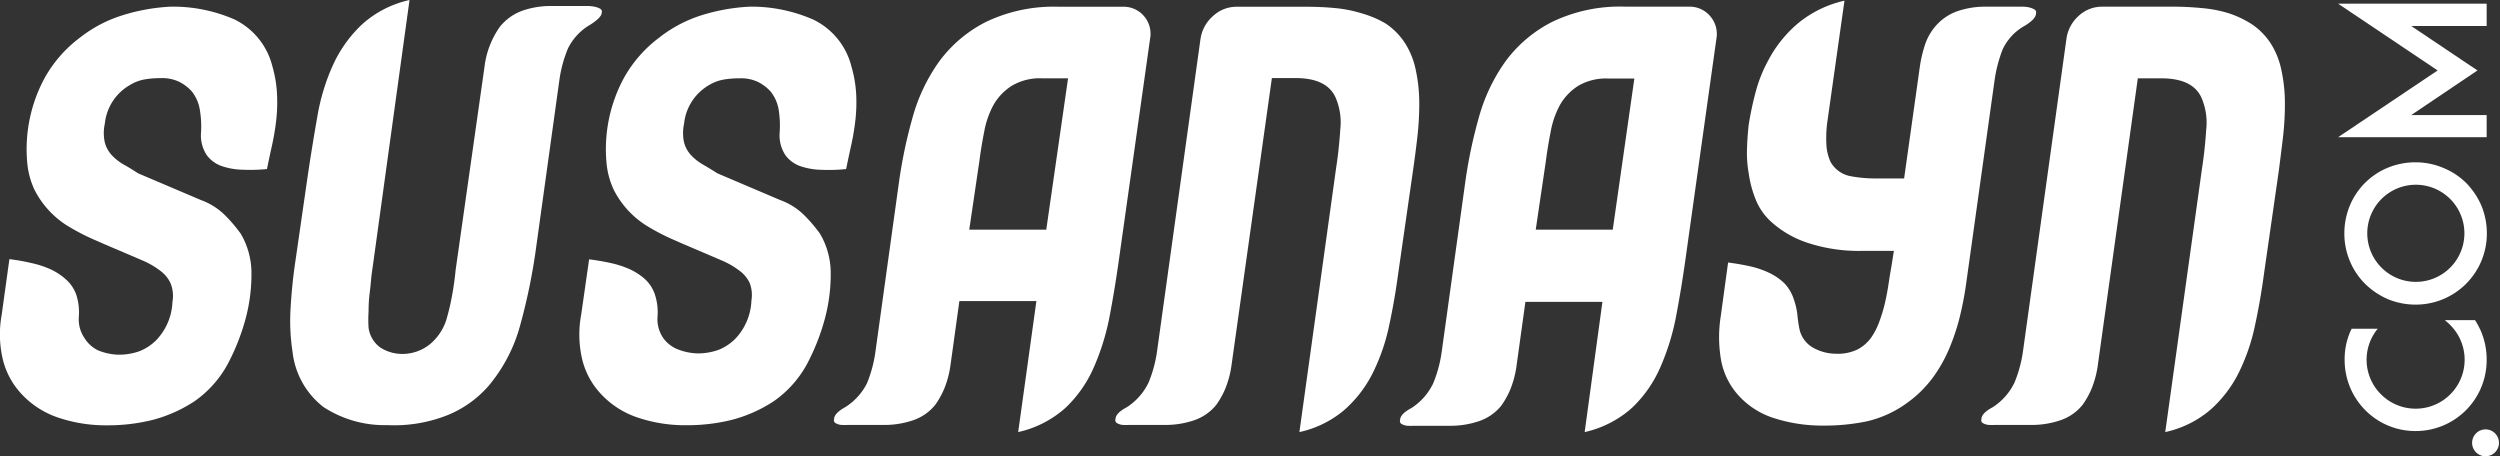
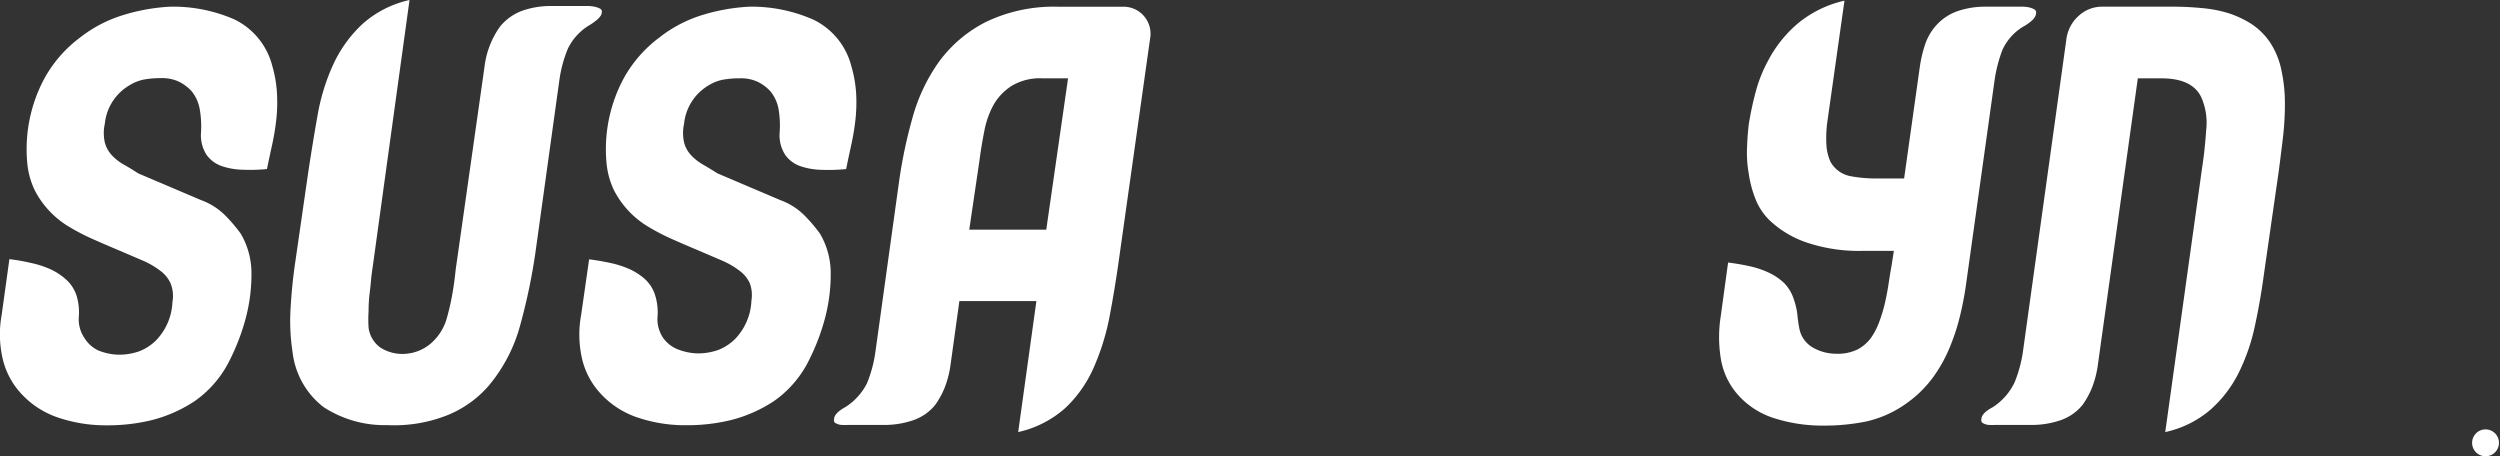
<svg xmlns="http://www.w3.org/2000/svg" viewBox="0 0 266.16 48.57">
  <rect x="0" y="0" width="266.16" height="48.57" fill="#333333" stroke="none" />
  <defs>
    <style>.cls-1{fill:#fff;}</style>
  </defs>
  <title>logo-susanayn</title>
  <g id="Layer_2" data-name="Layer 2">
    <g id="Layer_1-2" data-name="Layer 1">
      <path class="cls-1" d="M29,7.06a7.58,7.58,0,0,0-4.06-5A16.32,16.32,0,0,0,18.15.71,20.54,20.54,0,0,0,13,1.64,14.08,14.08,0,0,0,8.52,4a13.68,13.68,0,0,0-3.71,4.2,15.91,15.91,0,0,0-1.92,9,8.58,8.58,0,0,0,.78,3,9.68,9.68,0,0,0,3.78,4,22.73,22.73,0,0,0,2.42,1.25q1.35.6,2.71,1.17l2.57,1.1a8.75,8.75,0,0,1,2,1.17,3.42,3.42,0,0,1,1,1.25,3.6,3.6,0,0,1,.21,2,6.25,6.25,0,0,1-1.71,4.06,5.31,5.31,0,0,1-1.75,1.17,6.4,6.4,0,0,1-2.39.39,6.25,6.25,0,0,1-2.07-.46A3.48,3.48,0,0,1,9,36a3.54,3.54,0,0,1-.61-2.24,6.09,6.09,0,0,0-.25-2.32A3.92,3.92,0,0,0,7,29.73a6.55,6.55,0,0,0-1.64-1.07A10.18,10.18,0,0,0,3.32,28Q2.18,27.73,1,27.59L.18,33.51a11.56,11.56,0,0,0,.14,4.83,8.2,8.2,0,0,0,1.93,3.56,9.39,9.39,0,0,0,3.92,2.55,15.8,15.8,0,0,0,5.28.83,19.59,19.59,0,0,0,4.78-.57,15,15,0,0,0,4.49-2,11.54,11.54,0,0,0,3.49-3.89A23.23,23.23,0,0,0,26.13,34a18.33,18.33,0,0,0,.64-5.06,8.26,8.26,0,0,0-1.14-4.06,16,16,0,0,0-1.71-2,7,7,0,0,0-2.5-1.57l-6.7-2.85c-.52-.33-1-.64-1.53-.93a5.47,5.47,0,0,1-1.28-1,3.17,3.17,0,0,1-.75-1.36,4.64,4.64,0,0,1,0-2,5.37,5.37,0,0,1,2.71-4.14,4.48,4.48,0,0,1,1.5-.57,9.69,9.69,0,0,1,1.71-.14,4.22,4.22,0,0,1,2,.39,4.61,4.61,0,0,1,1.32,1,4.18,4.18,0,0,1,.86,1.89,10.66,10.66,0,0,1,.14,2.53A3.84,3.84,0,0,0,22,16.5a3.34,3.34,0,0,0,1.6,1.18,7.39,7.39,0,0,0,2.28.39A18.4,18.4,0,0,0,28.42,18q.28-1.35.57-2.67a26,26,0,0,0,.43-2.64,17.17,17.17,0,0,0,.07-2.71A13,13,0,0,0,29,7.06Z" />
      <path class="cls-1" d="M64.06,1.35a.35.35,0,0,0-.18-.43,2,2,0,0,0-.61-.21,3.62,3.62,0,0,0-.71-.07H58.71a9.14,9.14,0,0,0-3.1.5,5.46,5.46,0,0,0-2.39,1.71,9.26,9.26,0,0,0-1.64,4.28l-3.07,21.6q-.14,1.43-.39,2.78a25.44,25.44,0,0,1-.61,2.57,5.56,5.56,0,0,1-1.78,2.6,4.67,4.67,0,0,1-3,1,4.3,4.3,0,0,1-2.28-.71,3.11,3.11,0,0,1-1.21-2.07,13.6,13.6,0,0,1,0-1.75q0-1,.11-1.89t.18-1.75c.07-.55.13-1,.18-1.32L43.6,0a11.15,11.15,0,0,0-5.06,2.6,13.81,13.81,0,0,0-3.07,4.28,22.11,22.11,0,0,0-1.67,5.45q-.53,3-1,6.13l-1.36,9.41q-.36,2.42-.5,4.92a21.59,21.59,0,0,0,.21,4.7,8.62,8.62,0,0,0,3.31,5.86,11.93,11.93,0,0,0,6.81,1.91,15.3,15.3,0,0,0,6.42-1.08A11.53,11.53,0,0,0,52,41.1a16.84,16.84,0,0,0,3.42-6.62,62.17,62.17,0,0,0,1.64-8l2.5-18a13.68,13.68,0,0,1,.89-3.28,5.91,5.91,0,0,1,2.39-2.57Q64.06,1.85,64.06,1.35Z" />
      <path class="cls-1" d="M85.59,22.88a7,7,0,0,0-2.5-1.57l-6.7-2.85q-.79-.5-1.53-.93a5.47,5.47,0,0,1-1.28-1,3.17,3.17,0,0,1-.75-1.36,4.64,4.64,0,0,1,0-2,5.37,5.37,0,0,1,2.71-4.14A4.48,4.48,0,0,1,77,8.48a9.69,9.69,0,0,1,1.71-.14,4.22,4.22,0,0,1,2,.39,4.61,4.61,0,0,1,1.32,1,4.18,4.18,0,0,1,.86,1.89A10.66,10.66,0,0,1,83,14.19a3.84,3.84,0,0,0,.61,2.32,3.34,3.34,0,0,0,1.6,1.18,7.39,7.39,0,0,0,2.28.39A18.4,18.4,0,0,0,90.08,18q.28-1.35.57-2.67a26,26,0,0,0,.43-2.64,17.17,17.17,0,0,0,.07-2.71,13,13,0,0,0-.5-2.89,7.58,7.58,0,0,0-4.06-5A16.32,16.32,0,0,0,79.81.71a20.54,20.54,0,0,0-5.17.93A14.08,14.08,0,0,0,70.19,4a13.67,13.67,0,0,0-3.71,4.2,15.91,15.91,0,0,0-1.92,9,8.58,8.58,0,0,0,.78,3,9.68,9.68,0,0,0,3.78,4,22.73,22.73,0,0,0,2.42,1.25q1.35.6,2.71,1.17l2.57,1.1a8.75,8.75,0,0,1,2,1.17,3.42,3.42,0,0,1,1,1.25A3.6,3.6,0,0,1,80,32a6.25,6.25,0,0,1-1.71,4.06,5.31,5.31,0,0,1-1.75,1.17,6.4,6.4,0,0,1-2.39.39,6.24,6.24,0,0,1-2.07-.46A3.48,3.48,0,0,1,70.62,36,3.54,3.54,0,0,1,70,33.76a6.09,6.09,0,0,0-.25-2.32,3.92,3.92,0,0,0-1.07-1.71,6.55,6.55,0,0,0-1.64-1.07A10.18,10.18,0,0,0,65,28q-1.14-.25-2.28-.39l-.85,5.92A11.56,11.56,0,0,0,62,38.33a8.2,8.2,0,0,0,1.93,3.56,9.39,9.39,0,0,0,3.92,2.55,15.8,15.8,0,0,0,5.28.83,19.59,19.59,0,0,0,4.78-.57,15,15,0,0,0,4.49-2,11.54,11.54,0,0,0,3.49-3.89A23.23,23.23,0,0,0,87.8,34a18.33,18.33,0,0,0,.64-5.06,8.26,8.26,0,0,0-1.14-4.06A16,16,0,0,0,85.59,22.88Z" />
      <path class="cls-1" d="M122.44,4.14a2.89,2.89,0,0,0-.64-2.42,2.85,2.85,0,0,0-2.28-1h-6.77A16.68,16.68,0,0,0,105,2.32a14.07,14.07,0,0,0-5,4.21,18.9,18.9,0,0,0-2.85,6,51.32,51.32,0,0,0-1.46,7l-2.5,18a13.77,13.77,0,0,1-.89,3.28A6.42,6.42,0,0,1,90,43.34Q88.8,44,88.8,44.63a.35.35,0,0,0,.18.43,1.5,1.5,0,0,0,.61.18,7,7,0,0,0,.71,0h3.78a9.43,9.43,0,0,0,3.14-.5,5.15,5.15,0,0,0,2.35-1.64,8.76,8.76,0,0,0,1-1.82,10.55,10.55,0,0,0,.64-2.53l.93-6.7h8.2L108.4,46a11.17,11.17,0,0,0,5.06-2.6,13.24,13.24,0,0,0,3-4.31,25.28,25.28,0,0,0,1.68-5.45q.57-3,1-6.1ZM111.39,24.45h-8.2l1.07-7.24q.21-1.63.53-3.23a9.35,9.35,0,0,1,1-2.84,5.82,5.82,0,0,1,1.92-2A5.85,5.85,0,0,1,111,8.34h2.71Z" />
-       <path class="cls-1" d="M150.89,14.65A31,31,0,0,0,151.1,11a16.72,16.72,0,0,0-.36-3.49,8.45,8.45,0,0,0-1.21-3,7.23,7.23,0,0,0-2-2A10.7,10.7,0,0,0,145,1.43a14,14,0,0,0-2.85-.57q-1.5-.14-3-.14h-7.49a3.66,3.66,0,0,0-2.53,1,4,4,0,0,0-1.32,2.42l-4.63,33.29a13.77,13.77,0,0,1-.89,3.28,6.42,6.42,0,0,1-2.32,2.64q-1.21.64-1.21,1.28a.35.35,0,0,0,.18.43,1.5,1.5,0,0,0,.61.18,7,7,0,0,0,.71,0H124a9.43,9.43,0,0,0,3.14-.5,5.15,5.15,0,0,0,2.35-1.64,8.76,8.76,0,0,0,1-1.82,10.55,10.55,0,0,0,.64-2.53l4.28-30.44h2.5q3.35,0,4.28,2.07a6.69,6.69,0,0,1,.5,3.42q-.14,2.14-.43,4L138.34,46a11,11,0,0,0,4.78-2.35,13,13,0,0,0,3-3.88,21,21,0,0,0,1.75-5q.6-2.74,1-5.74l1.57-10.91Q150.68,16.47,150.89,14.65Z" />
-       <path class="cls-1" d="M179.83.71h-6.77a16.68,16.68,0,0,0-7.77,1.6,14.07,14.07,0,0,0-5,4.21,18.9,18.9,0,0,0-2.85,6,51.32,51.32,0,0,0-1.46,7l-2.5,18a13.77,13.77,0,0,1-.89,3.28,6.42,6.42,0,0,1-2.32,2.64q-1.21.64-1.21,1.28a.35.35,0,0,0,.18.43,1.5,1.5,0,0,0,.61.18,7,7,0,0,0,.71,0h3.78a9.43,9.43,0,0,0,3.14-.5,5.15,5.15,0,0,0,2.35-1.64,8.76,8.76,0,0,0,1-1.82,10.55,10.55,0,0,0,.64-2.53l.93-6.7h8.2L168.71,46a11.17,11.17,0,0,0,5.06-2.6,13.24,13.24,0,0,0,3-4.31,25.29,25.29,0,0,0,1.68-5.45q.57-3,1-6.1l3.28-23.38a2.89,2.89,0,0,0-.64-2.42A2.85,2.85,0,0,0,179.83.71Zm-8.13,23.74h-8.2l1.07-7.24q.21-1.63.53-3.23a9.35,9.35,0,0,1,1-2.84,5.82,5.82,0,0,1,1.92-2,5.85,5.85,0,0,1,3.21-.78H174Z" />
      <path class="cls-1" d="M213.2,5.28a5.61,5.61,0,0,1,2.42-2.57q1.14-.71,1.14-1.28a.35.35,0,0,0-.18-.43A2.05,2.05,0,0,0,216,.78a3.73,3.73,0,0,0-.71-.07h-3.85a9.14,9.14,0,0,0-3.1.5,5.46,5.46,0,0,0-2.39,1.71,5.9,5.9,0,0,0-1,1.82,14,14,0,0,0-.57,2.46L202.72,19h-3a14.62,14.62,0,0,1-2.74-.25,3.08,3.08,0,0,1-2.1-1.53,5.06,5.06,0,0,1-.43-1.75,13.09,13.09,0,0,1,.07-2.32L196.37.07a11.92,11.92,0,0,0-4.92,2.39,13.21,13.21,0,0,0-3.21,4,14.85,14.85,0,0,0-1.32,3.31,35.26,35.26,0,0,0-.75,3.53q-.14,1.28-.18,2.6a12.49,12.49,0,0,0,.18,2.53,12,12,0,0,0,.75,2.82,6.46,6.46,0,0,0,1.6,2.32,10.8,10.8,0,0,0,3.92,2.28,17.38,17.38,0,0,0,5.77.86h3.42l-.28,1.77c-.1.52-.19,1.11-.29,1.77s-.23,1.34-.39,2.05a17.07,17.07,0,0,1-.61,2,7.36,7.36,0,0,1-.86,1.66,4.24,4.24,0,0,1-1.43,1.24,4.82,4.82,0,0,1-2.28.46A5,5,0,0,1,193,37a3,3,0,0,1-1.43-2,14.34,14.34,0,0,1-.21-1.46,7.26,7.26,0,0,0-.36-1.6,4.4,4.4,0,0,0-1-1.75,6,6,0,0,0-1.64-1.14,9.55,9.55,0,0,0-2.1-.71q-1.14-.25-2.28-.39l-.78,5.7a14.28,14.28,0,0,0,0,4.5A7.63,7.63,0,0,0,185,42a8.59,8.59,0,0,0,3.88,2.52,16.8,16.8,0,0,0,5.31.79,22,22,0,0,0,4.6-.46,11.84,11.84,0,0,0,4.31-2,12.26,12.26,0,0,0,2.67-2.64A15.32,15.32,0,0,0,207.57,37a22.57,22.57,0,0,0,1.14-3.53,34.57,34.57,0,0,0,.64-3.46l3-21.46A14.86,14.86,0,0,1,213.2,5.28Z" />
      <path class="cls-1" d="M241.71,4.56a7.24,7.24,0,0,0-2-2,10.7,10.7,0,0,0-2.53-1.18A14,14,0,0,0,234.3.85q-1.5-.14-3-.14h-7.49a3.66,3.66,0,0,0-2.53,1A4,4,0,0,0,220,4.14l-4.63,33.29a13.77,13.77,0,0,1-.89,3.28,6.42,6.42,0,0,1-2.32,2.64q-1.21.64-1.21,1.28a.35.35,0,0,0,.18.43,1.5,1.5,0,0,0,.61.18,7,7,0,0,0,.71,0h3.78a9.43,9.43,0,0,0,3.14-.5,5.15,5.15,0,0,0,2.35-1.64,8.76,8.76,0,0,0,1-1.82,10.55,10.55,0,0,0,.64-2.53L227.6,8.34h2.5q3.35,0,4.28,2.07a6.69,6.69,0,0,1,.5,3.42q-.14,2.14-.43,4L230.52,46a11,11,0,0,0,4.78-2.35,13,13,0,0,0,3-3.88,21,21,0,0,0,1.75-5q.6-2.74,1-5.74l1.57-10.91q.21-1.64.43-3.46a31,31,0,0,0,.21-3.64,16.72,16.72,0,0,0-.36-3.49A8.45,8.45,0,0,0,241.71,4.56Z" />
-       <path class="cls-1" d="M264.74,38.3a7.73,7.73,0,0,0-.59-3,8.87,8.87,0,0,0-.65-1.22h-3.22a6.88,6.88,0,0,1,.57.51A5.19,5.19,0,1,1,253.51,42a5.19,5.19,0,0,1-.37-7h-2.79c0,.1-.1.22-.14.33a7.37,7.37,0,0,0-.59,3,7.57,7.57,0,0,0,2.2,5.34,7.48,7.48,0,0,0,5.36,2.22,7.55,7.55,0,0,0,7.56-7.56Z" />
-       <path class="cls-1" d="M260.11,17.87a7.55,7.55,0,0,0-2.93-.59,7.73,7.73,0,0,0-3,.59,7.45,7.45,0,0,0-4,4,7.73,7.73,0,0,0-.59,3,7.55,7.55,0,0,0,.59,2.93,7.45,7.45,0,0,0,1.61,2.41,8,8,0,0,0,2.41,1.63,7.73,7.73,0,0,0,3,.59,7.56,7.56,0,0,0,7.56-7.56,7.73,7.73,0,0,0-.59-3,8,8,0,0,0-1.63-2.41A7.44,7.44,0,0,0,260.11,17.87Zm.73,10.64a5.17,5.17,0,1,1,1.53-3.67A5.16,5.16,0,0,1,260.84,28.51Z" />
-       <polygon class="cls-1" points="264.74 14.61 264.74 12.25 256.71 12.25 263.76 7.5 256.71 2.77 264.74 2.77 264.74 0.39 248.92 0.39 259.52 7.5 248.92 14.61 264.74 14.61" />
      <path class="cls-1" d="M264.74,45.72a1.43,1.43,0,1,0,0,2.85,1.43,1.43,0,0,0,0-2.85Z" />
    </g>
  </g>
</svg>